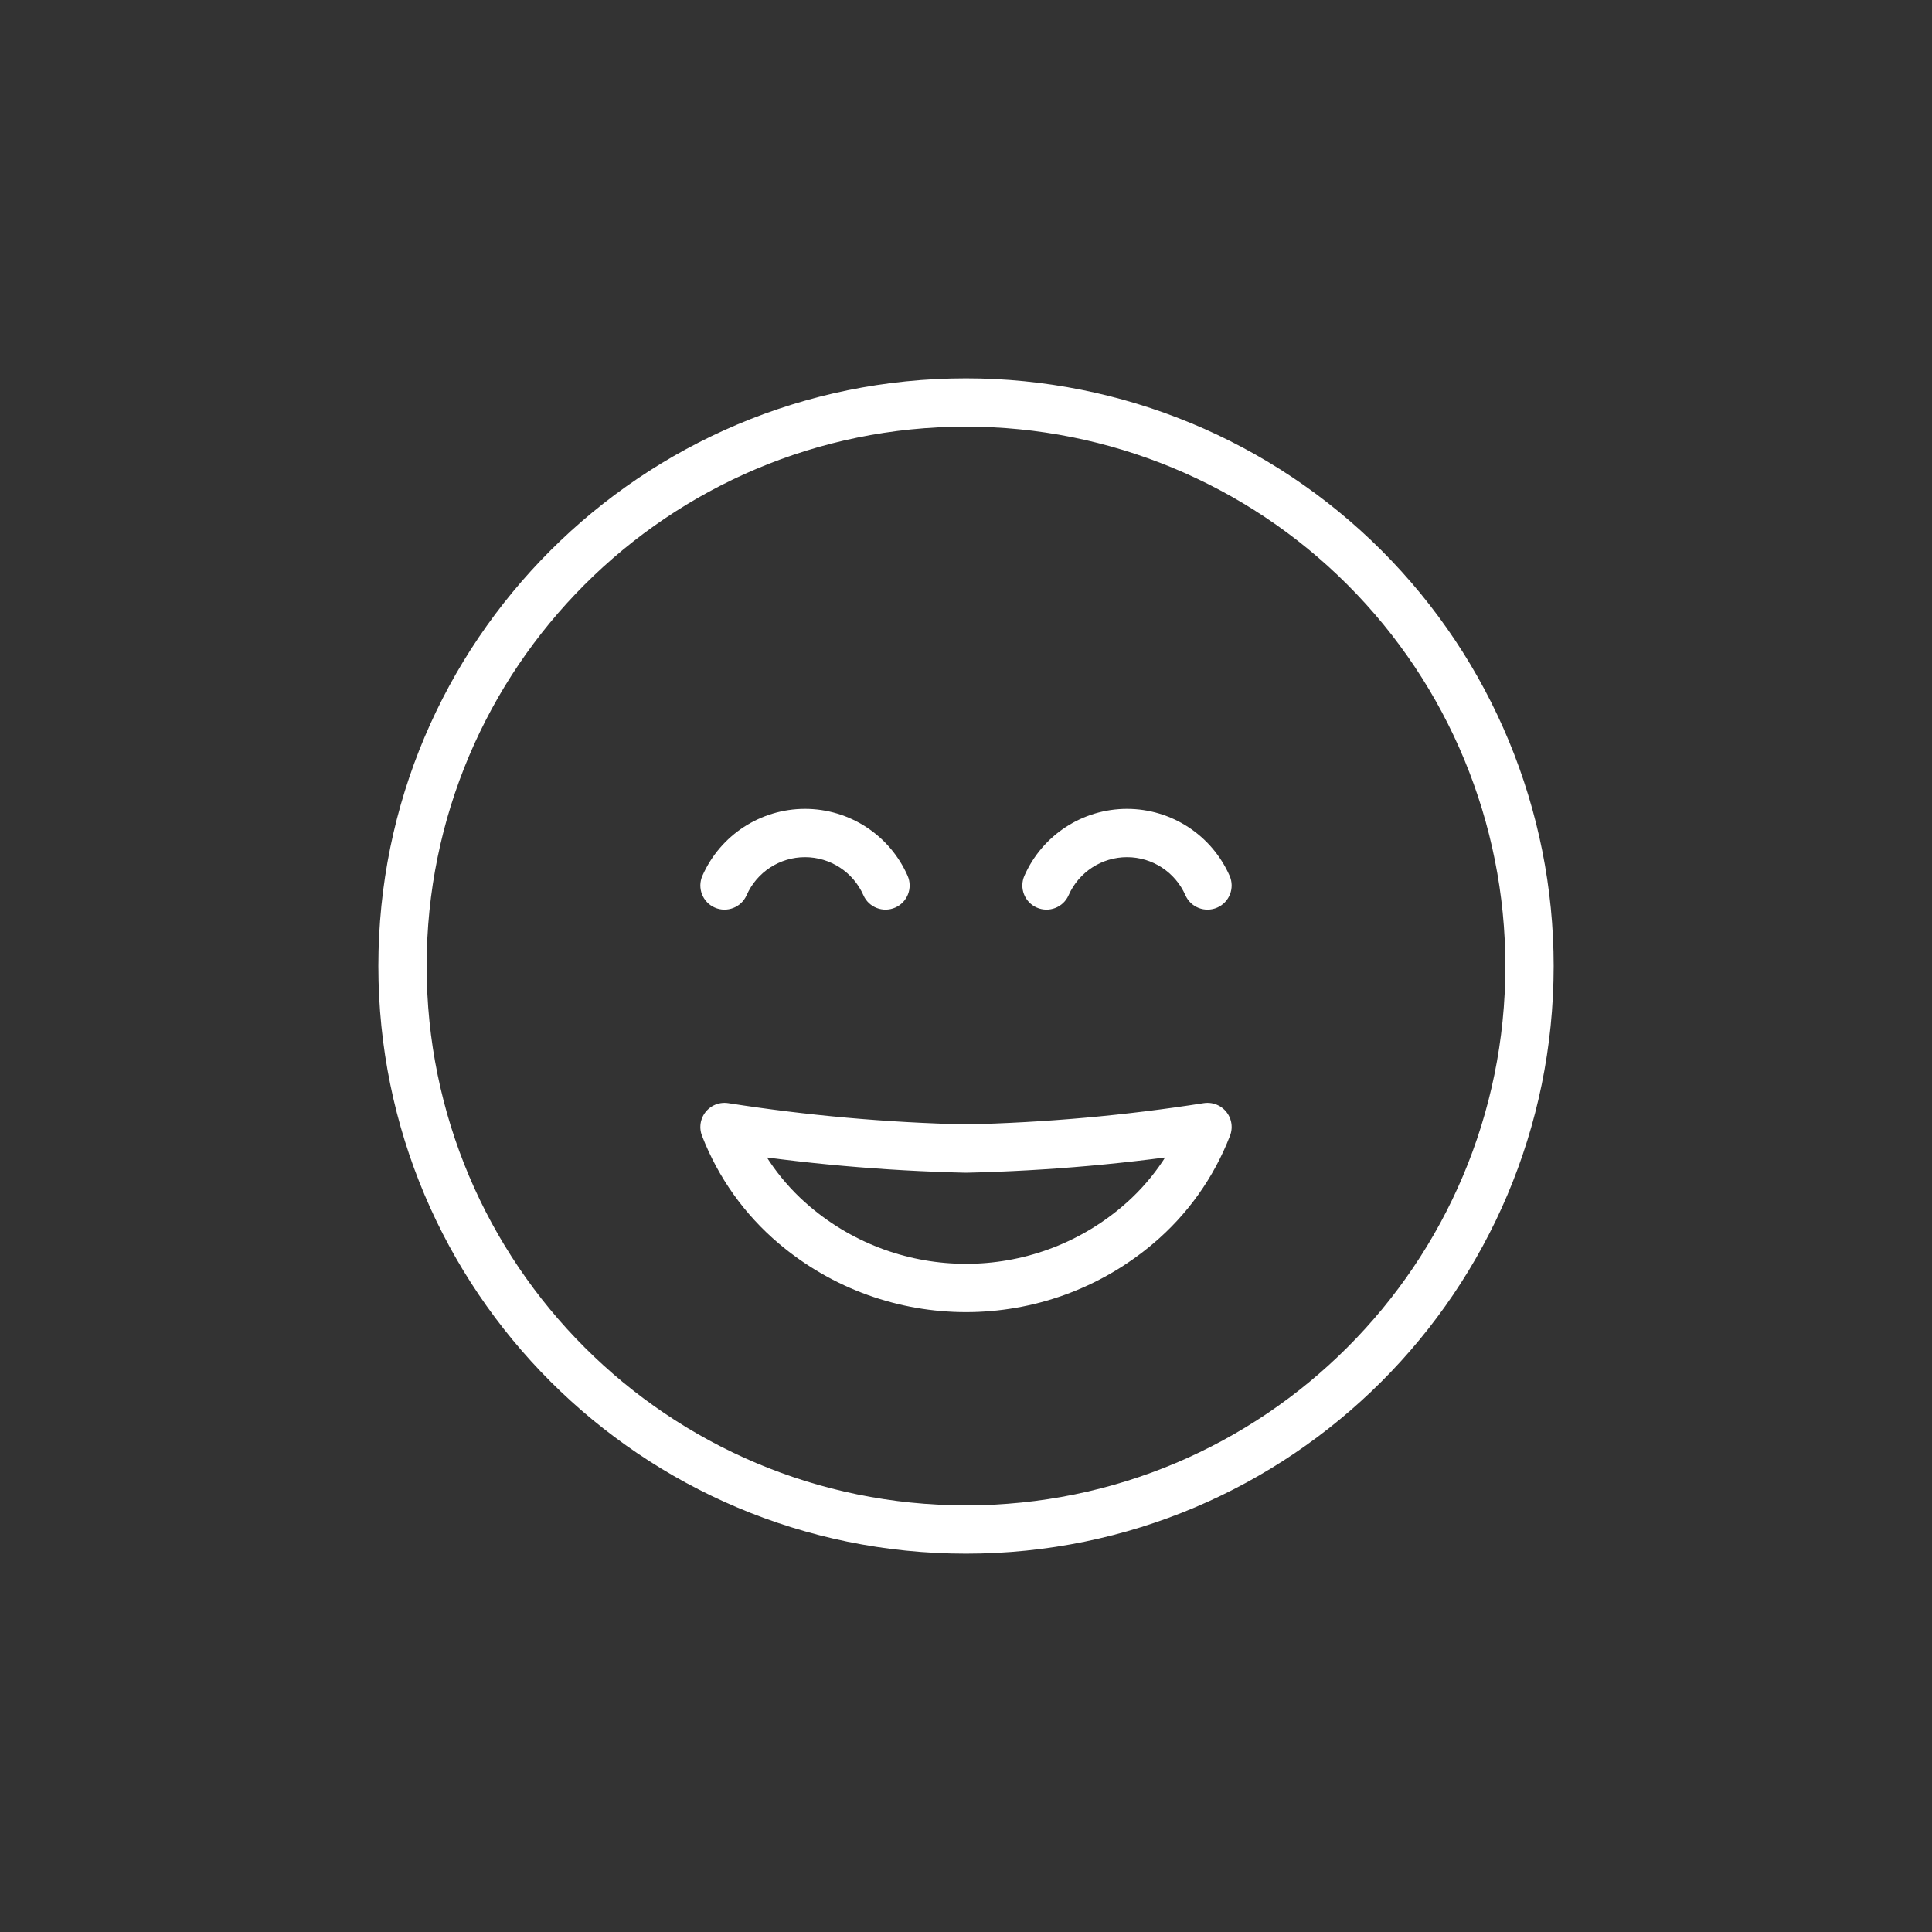
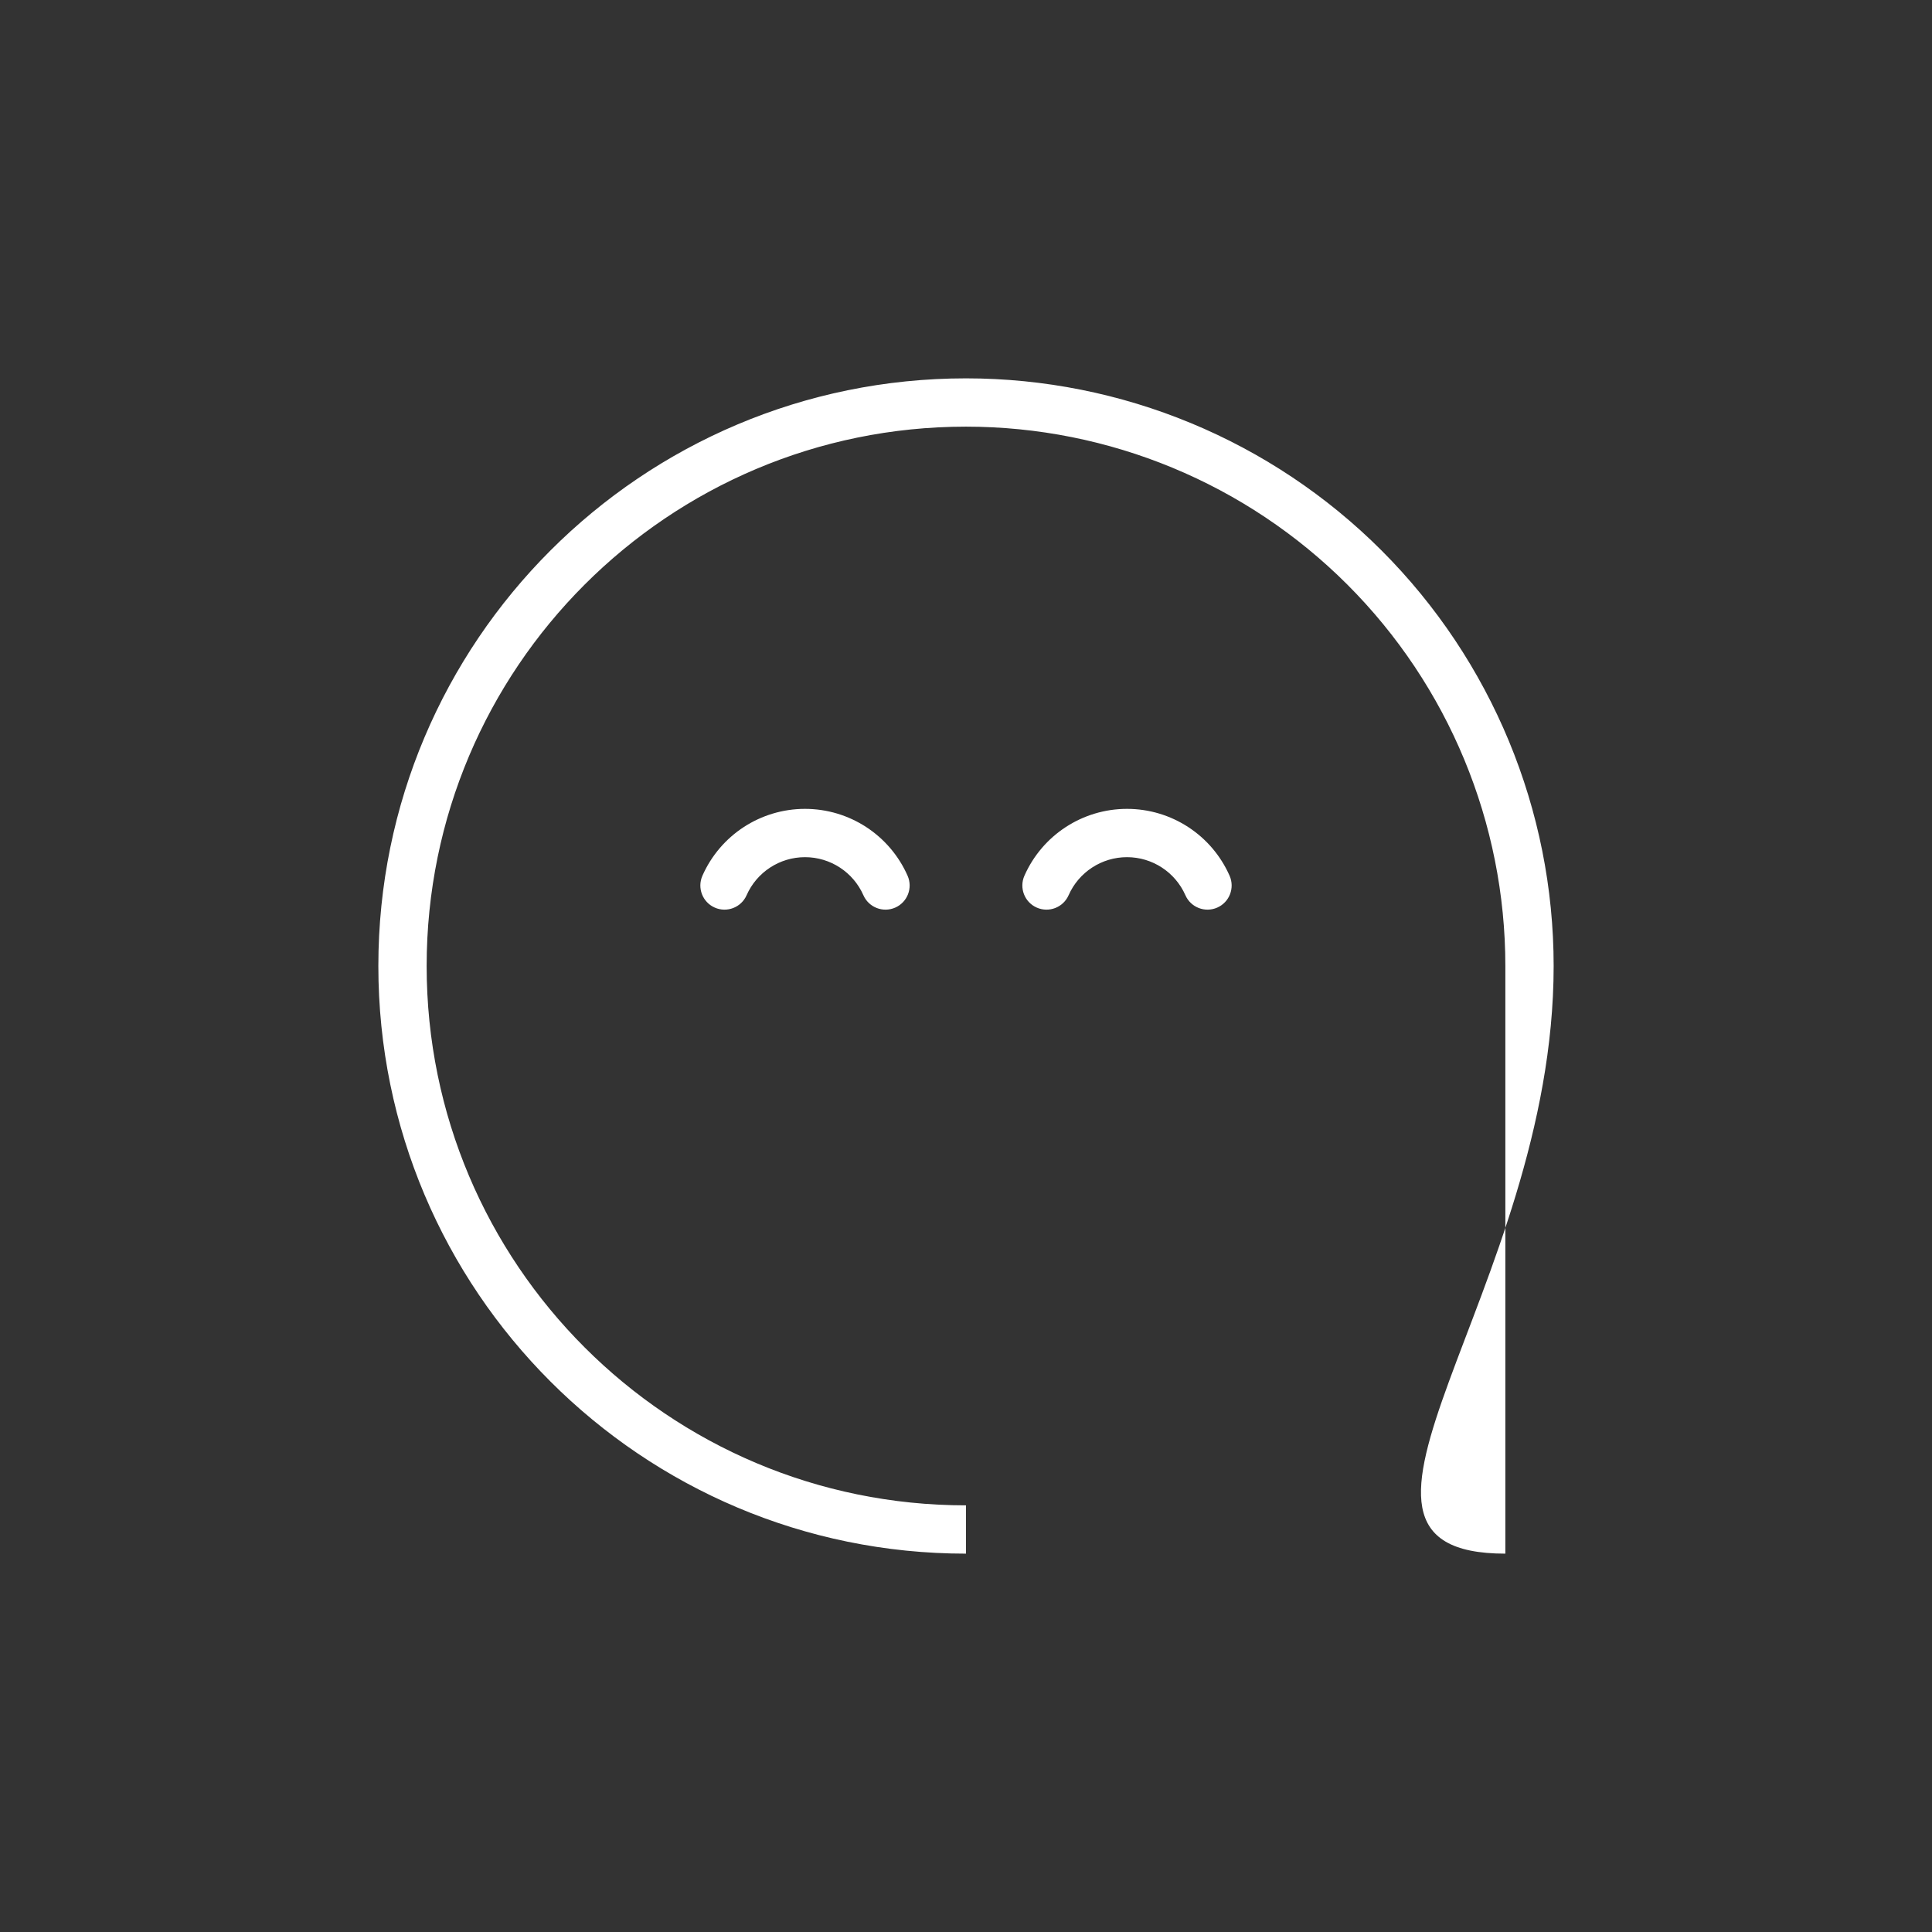
<svg xmlns="http://www.w3.org/2000/svg" width="60" height="60" viewBox="0 0 60 60" fill="none">
  <rect x="0" y="0" width="60" height="60" fill="#333333" stroke="none" />
-   <path fill-rule="evenodd" clip-rule="evenodd" d="M24.672 38.047C27.748 40.65 32.254 40.65 35.33 38.047C36.298 37.23 37.044 36.182 37.5 35C35.017 35.389 32.512 35.613 30 35.67C27.488 35.612 24.983 35.389 22.5 35C22.957 36.182 23.704 37.23 24.672 38.047Z" stroke="white" stroke-width="1.5" stroke-linecap="round" stroke-linejoin="round" />
-   <path d="M36.814 27.803C36.981 28.182 37.424 28.353 37.803 28.186C38.182 28.019 38.353 27.576 38.186 27.197L36.814 27.803ZM31.814 27.197C31.647 27.576 31.818 28.019 32.197 28.186C32.576 28.353 33.019 28.182 33.186 27.803L31.814 27.197ZM26.814 27.803C26.981 28.182 27.424 28.353 27.803 28.186C28.182 28.019 28.353 27.576 28.186 27.197L26.814 27.803ZM21.814 27.197C21.647 27.576 21.818 28.019 22.197 28.186C22.576 28.353 23.019 28.182 23.186 27.803L21.814 27.197ZM42.374 17.626L41.844 18.156L42.374 17.626ZM38.186 27.197C37.629 25.935 36.38 25.12 35 25.12V26.62C35.785 26.62 36.497 27.084 36.814 27.803L38.186 27.197ZM35 25.12C33.62 25.12 32.371 25.935 31.814 27.197L33.186 27.803C33.503 27.084 34.215 26.62 35 26.62V25.12ZM28.186 27.197C27.629 25.935 26.38 25.12 25 25.12V26.62C25.785 26.62 26.497 27.084 26.814 27.803L28.186 27.197ZM25 25.12C23.62 25.12 22.371 25.935 21.814 27.197L23.186 27.803C23.503 27.084 24.215 26.62 25 26.62V25.12ZM46.75 30C46.75 39.251 39.251 46.75 30 46.75V48.25C40.079 48.25 48.25 40.079 48.25 30H46.75ZM30 46.75C20.749 46.75 13.25 39.251 13.25 30H11.75C11.75 40.079 19.921 48.25 30 48.25V46.75ZM13.25 30C13.25 20.749 20.749 13.25 30 13.25V11.75C19.921 11.75 11.75 19.921 11.75 30H13.25ZM30 13.25C34.442 13.25 38.703 15.015 41.844 18.156L42.905 17.095C39.482 13.673 34.84 11.75 30 11.75V13.25ZM41.844 18.156C44.985 21.297 46.75 25.558 46.75 30H48.25C48.25 25.16 46.327 20.518 42.905 17.095L41.844 18.156Z" fill="white" />
+   <path d="M36.814 27.803C36.981 28.182 37.424 28.353 37.803 28.186C38.182 28.019 38.353 27.576 38.186 27.197L36.814 27.803ZM31.814 27.197C31.647 27.576 31.818 28.019 32.197 28.186C32.576 28.353 33.019 28.182 33.186 27.803L31.814 27.197ZM26.814 27.803C26.981 28.182 27.424 28.353 27.803 28.186C28.182 28.019 28.353 27.576 28.186 27.197L26.814 27.803ZM21.814 27.197C21.647 27.576 21.818 28.019 22.197 28.186C22.576 28.353 23.019 28.182 23.186 27.803L21.814 27.197ZM42.374 17.626L41.844 18.156L42.374 17.626ZM38.186 27.197C37.629 25.935 36.38 25.12 35 25.12V26.62C35.785 26.62 36.497 27.084 36.814 27.803L38.186 27.197ZM35 25.12C33.62 25.12 32.371 25.935 31.814 27.197L33.186 27.803C33.503 27.084 34.215 26.62 35 26.62V25.12ZM28.186 27.197C27.629 25.935 26.38 25.12 25 25.12V26.62C25.785 26.62 26.497 27.084 26.814 27.803L28.186 27.197ZM25 25.12C23.62 25.12 22.371 25.935 21.814 27.197L23.186 27.803C23.503 27.084 24.215 26.62 25 26.62V25.12ZM46.75 30V48.25C40.079 48.25 48.25 40.079 48.25 30H46.75ZM30 46.75C20.749 46.75 13.25 39.251 13.25 30H11.75C11.75 40.079 19.921 48.25 30 48.25V46.75ZM13.25 30C13.25 20.749 20.749 13.25 30 13.25V11.75C19.921 11.75 11.75 19.921 11.75 30H13.25ZM30 13.25C34.442 13.25 38.703 15.015 41.844 18.156L42.905 17.095C39.482 13.673 34.84 11.75 30 11.75V13.25ZM41.844 18.156C44.985 21.297 46.75 25.558 46.75 30H48.25C48.25 25.16 46.327 20.518 42.905 17.095L41.844 18.156Z" fill="white" />
</svg>